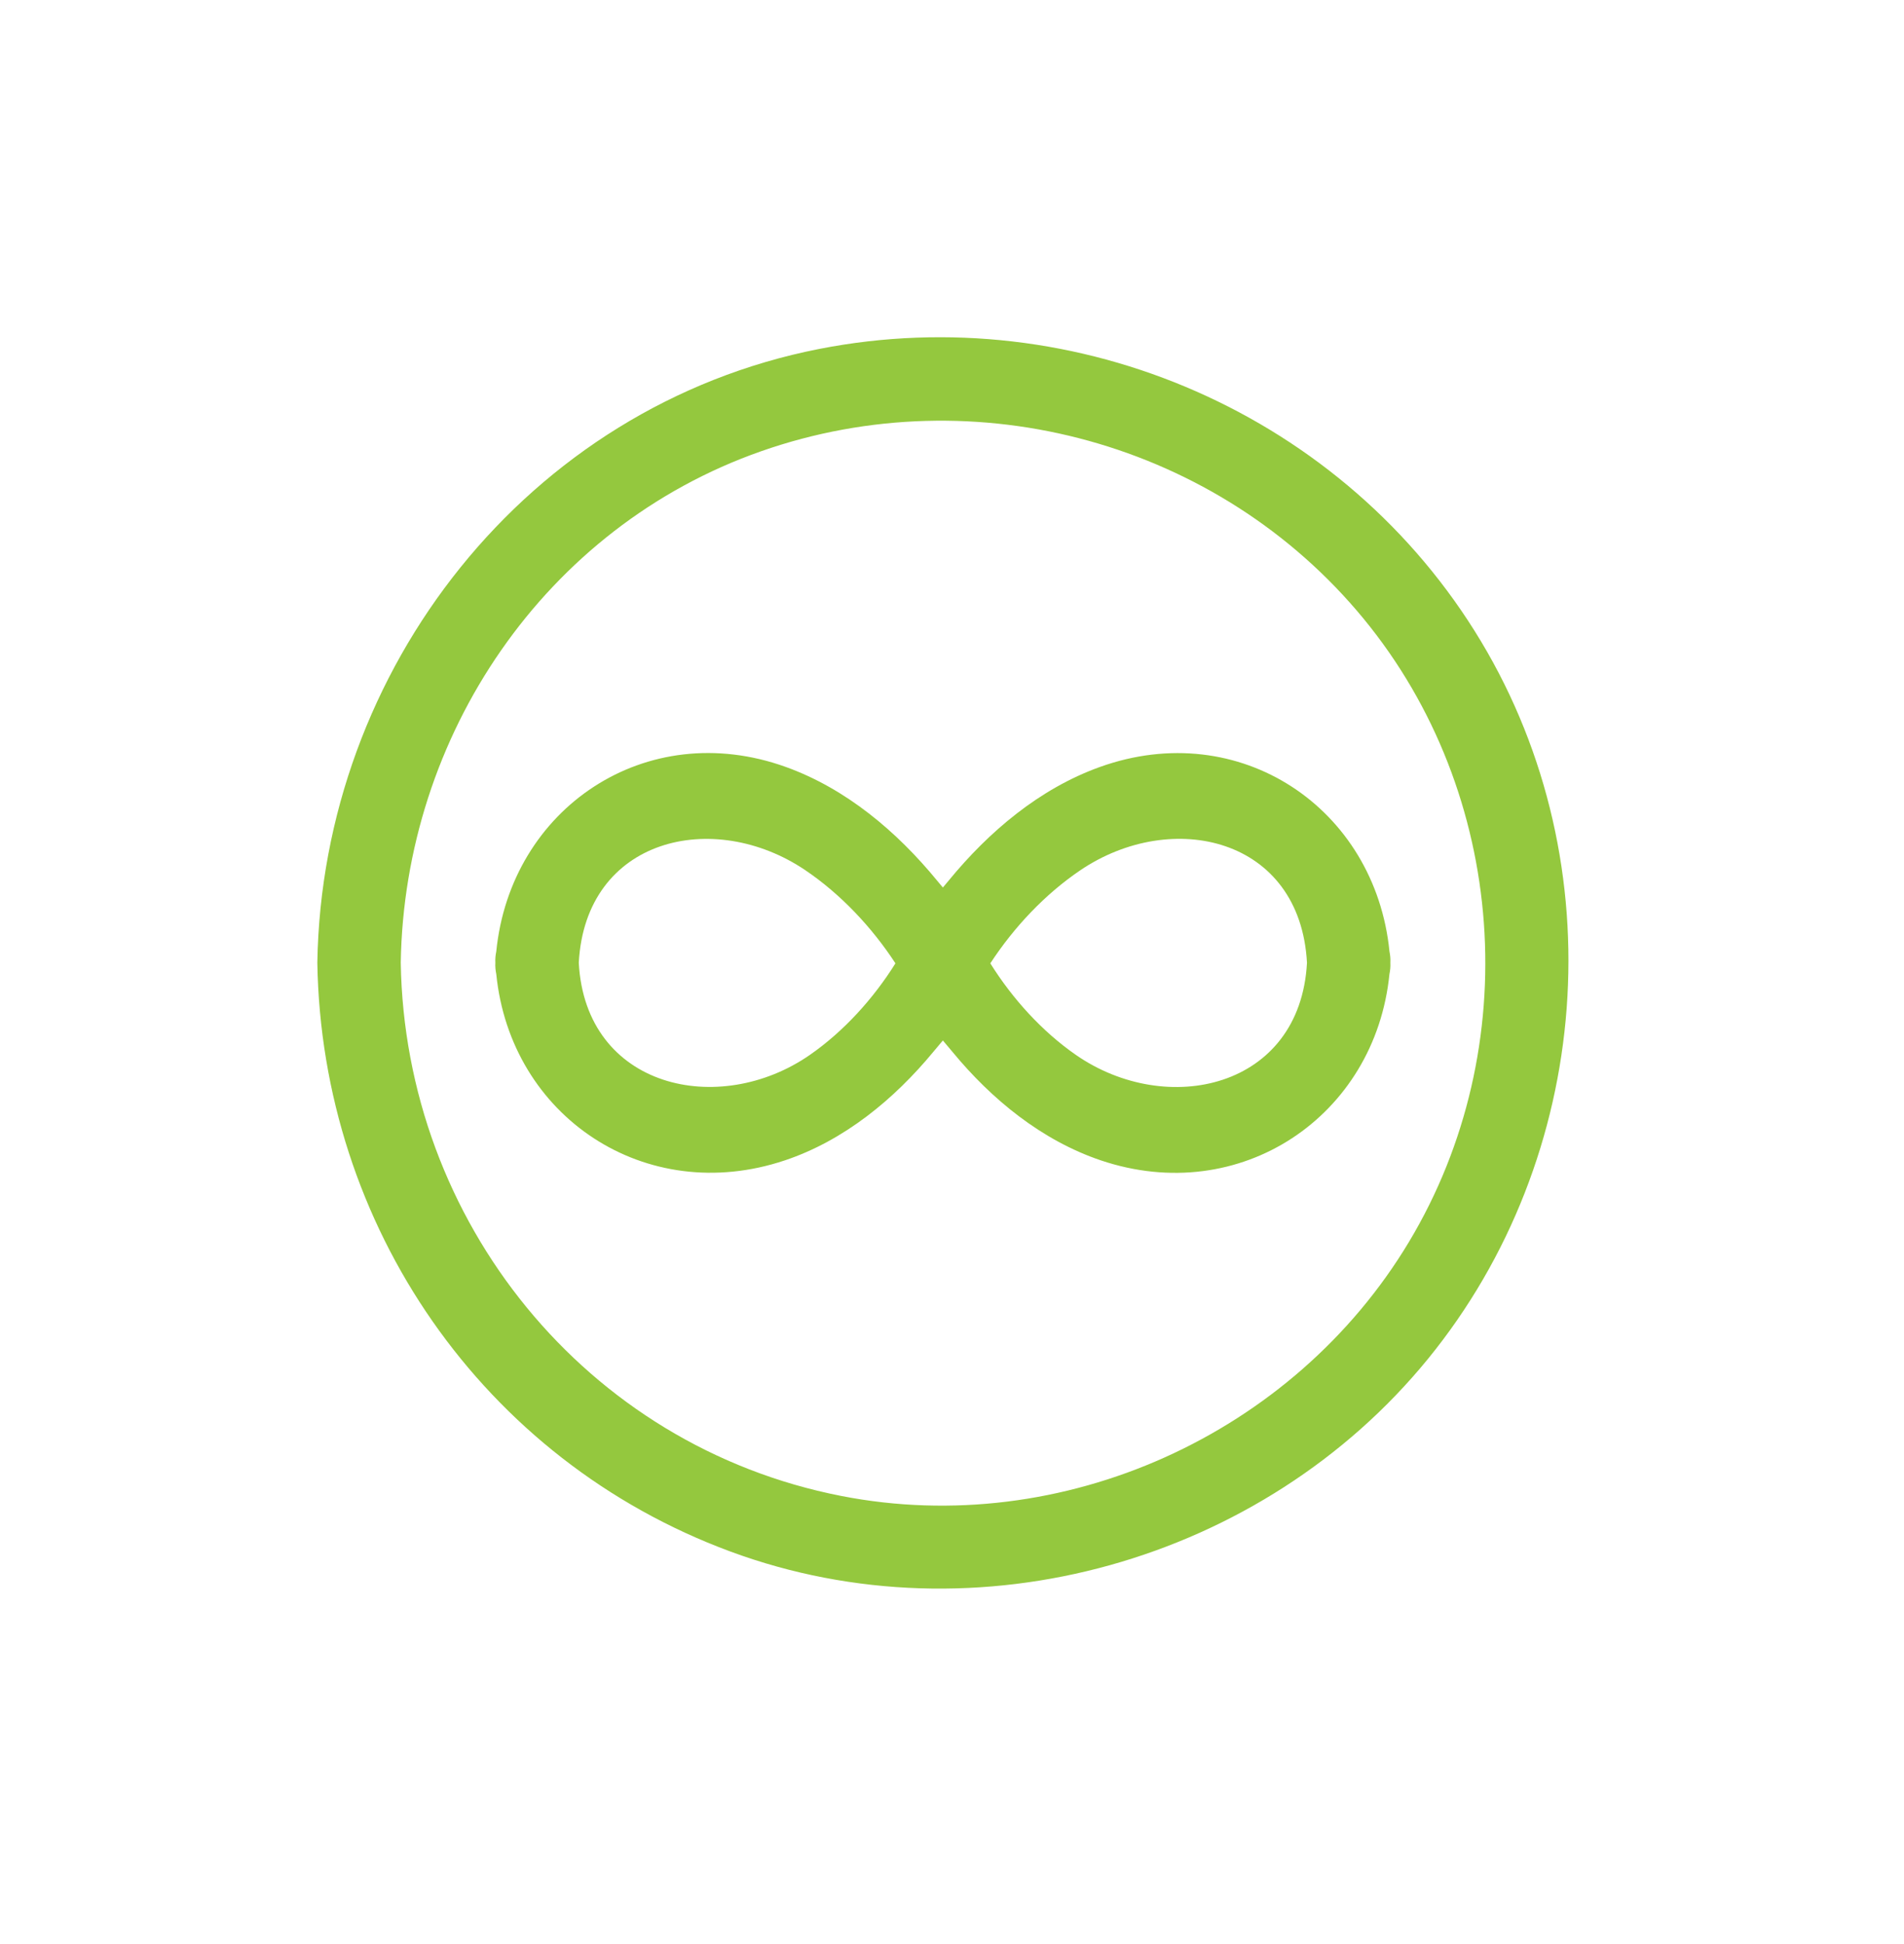
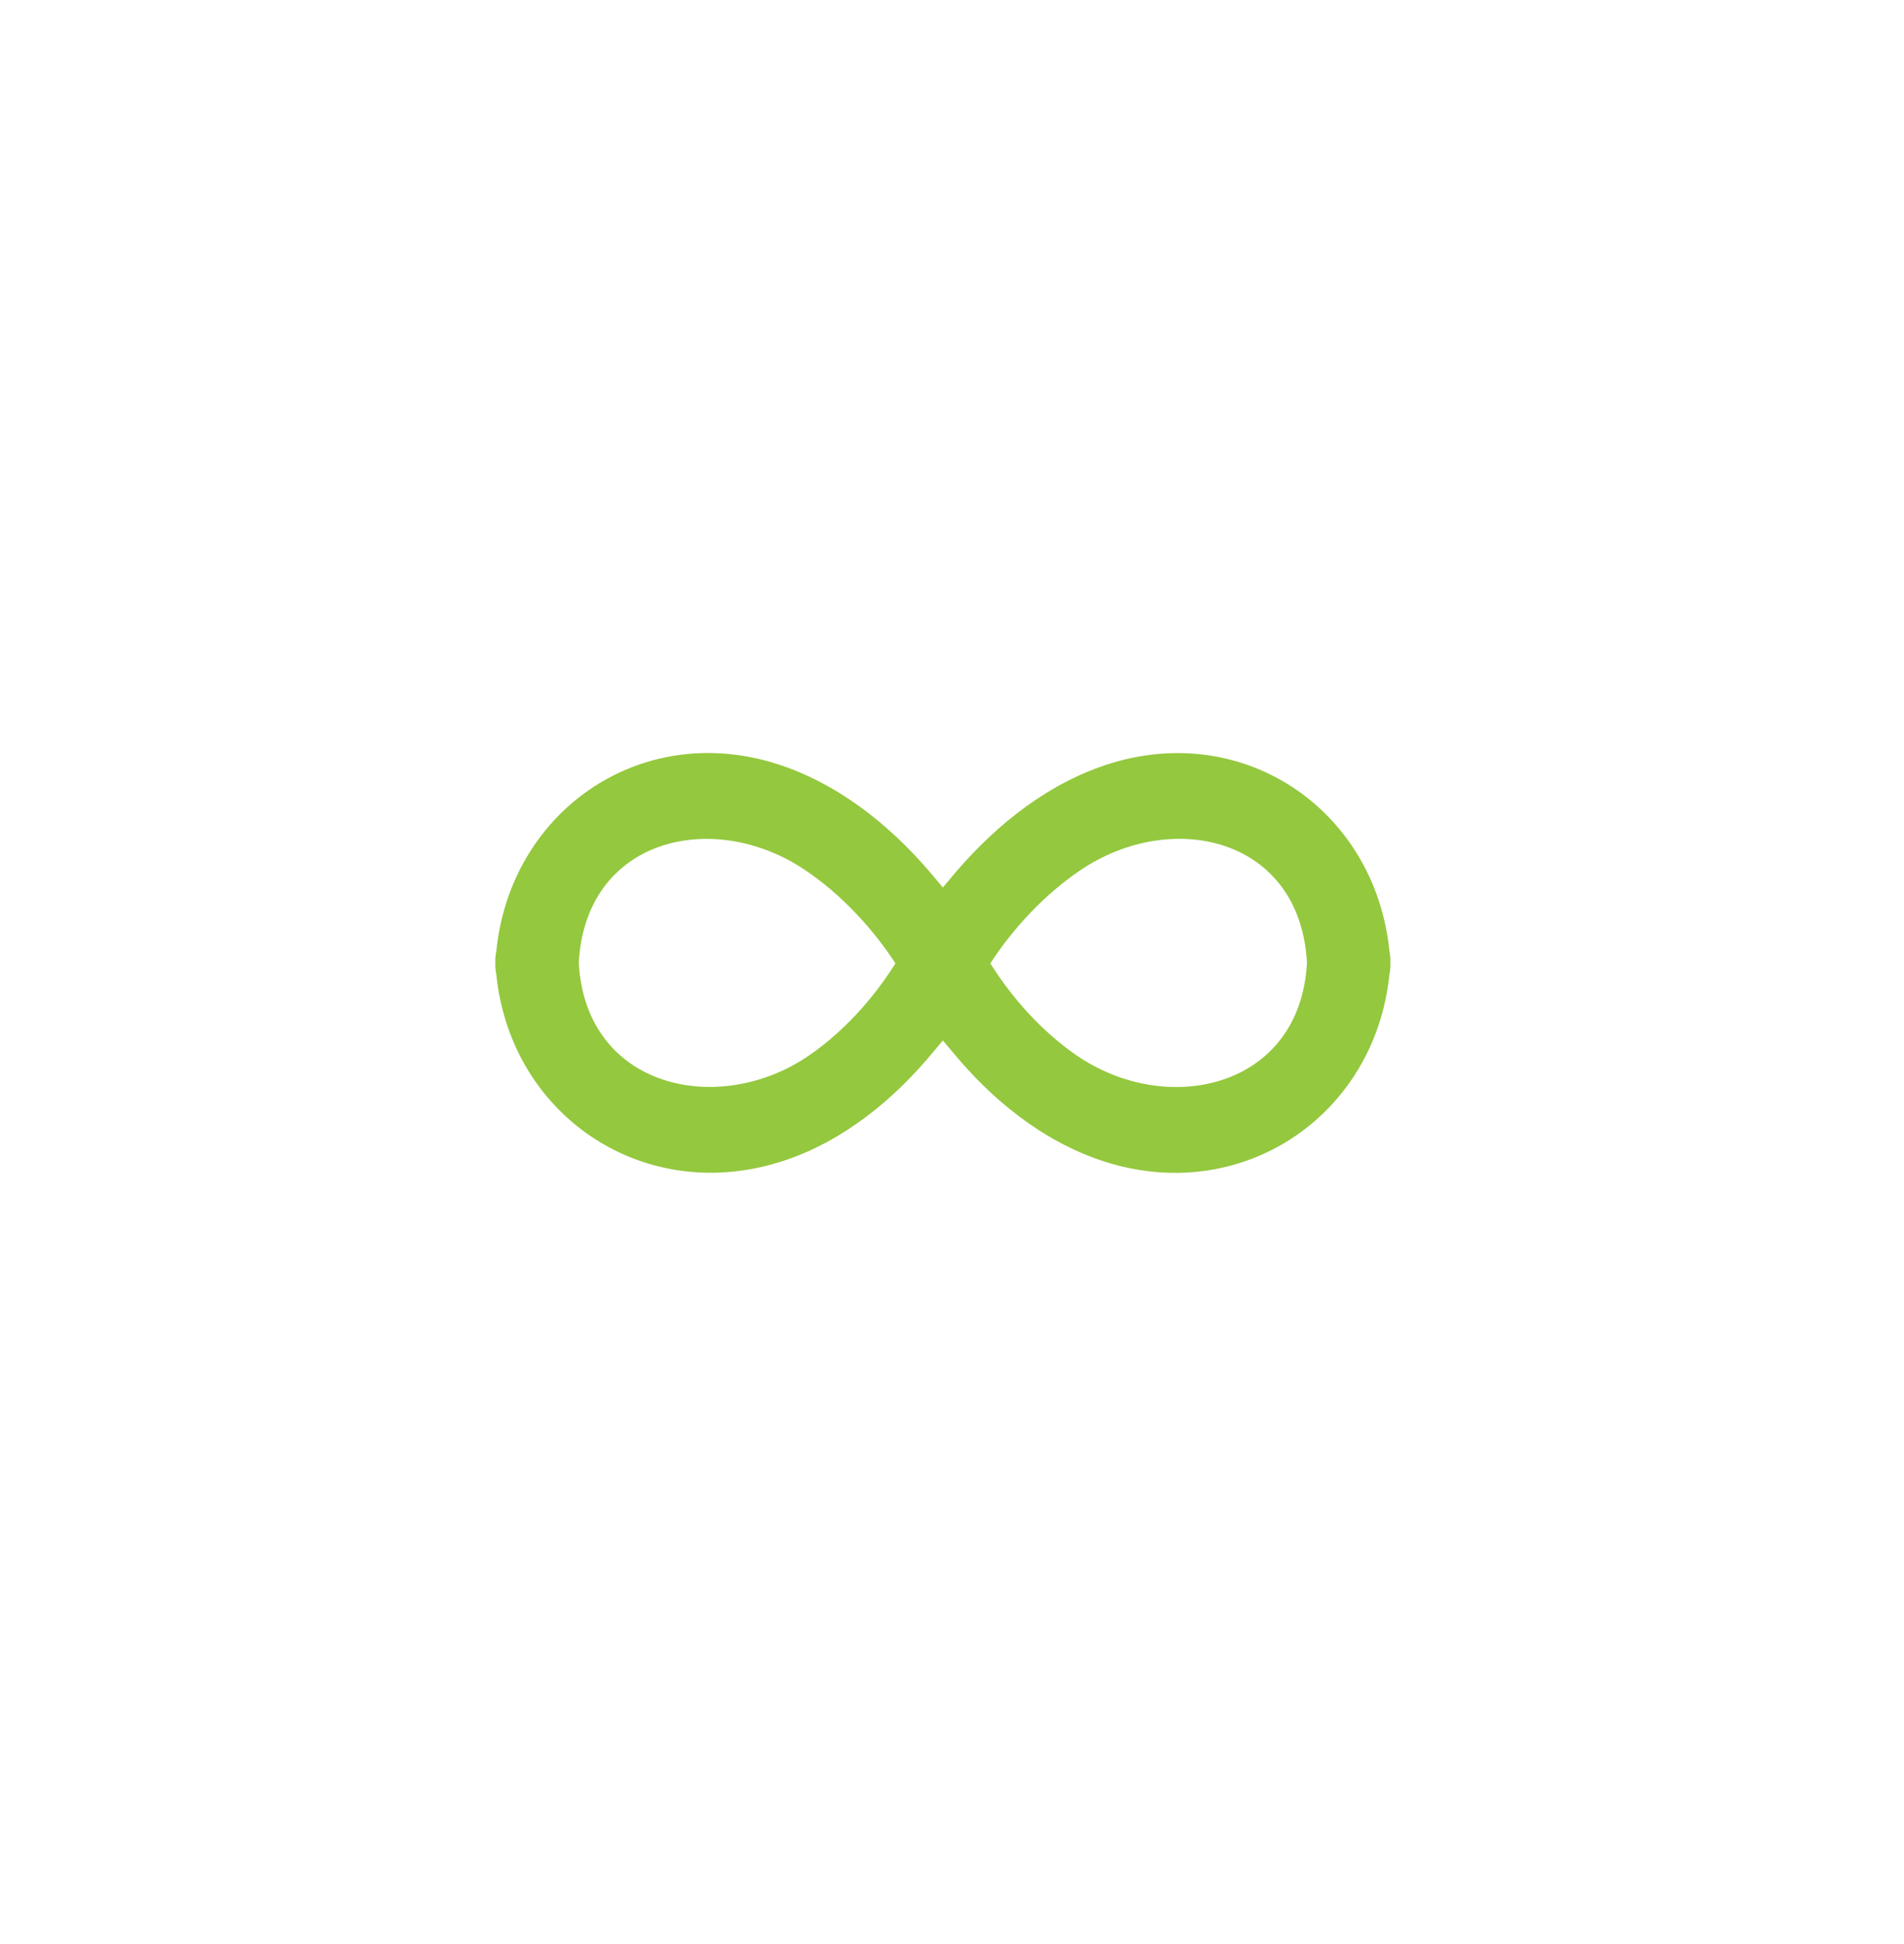
<svg xmlns="http://www.w3.org/2000/svg" width="48" height="49" viewBox="0 0 48 49" fill="none">
  <path d="M35.029 23.984C34.67 20.371 31.254 18.066 27.727 19.332C26.209 19.877 24.929 20.96 23.918 22.193C23.872 22.249 23.822 22.309 23.77 22.37C23.718 22.309 23.668 22.249 23.622 22.193C22.61 20.959 21.331 19.879 19.813 19.332C16.287 18.061 12.87 20.374 12.511 23.983C12.493 24.071 12.482 24.164 12.488 24.267C12.482 24.37 12.493 24.463 12.511 24.55C12.869 28.14 16.271 30.425 19.787 29.247C21.279 28.747 22.542 27.708 23.532 26.508C23.602 26.422 23.684 26.326 23.77 26.225C23.854 26.326 23.936 26.422 24.008 26.508C24.998 27.71 26.261 28.743 27.752 29.247C31.267 30.433 34.67 28.136 35.028 24.551C35.046 24.463 35.057 24.371 35.051 24.267C35.057 24.164 35.047 24.071 35.029 23.984ZM20.418 26.588C18.13 28.177 14.761 27.433 14.591 24.267C14.76 21.118 17.99 20.371 20.303 21.934C21.192 22.535 21.977 23.367 22.574 24.281C22.015 25.176 21.268 25.997 20.418 26.588ZM27.122 26.588C26.271 25.997 25.525 25.175 24.966 24.281C25.563 23.367 26.347 22.536 27.236 21.934C29.546 20.373 32.779 21.108 32.949 24.267C32.778 27.438 29.413 28.179 27.122 26.588Z" fill="#94C83E" />
-   <path d="M20.652 8.795C13.291 10.24 8.12 16.871 8 24.264C8.107 30.887 12.166 36.797 18.413 39.106C24.621 41.401 31.84 39.353 36.004 34.245C40.151 29.158 40.723 21.811 37.338 16.168C33.918 10.466 27.161 7.517 20.652 8.795ZM35.522 31.299C32.609 36.157 26.787 38.796 21.211 37.706C14.762 36.446 10.208 30.776 10.103 24.264C10.195 18.547 13.726 13.289 19.19 11.373C24.598 9.477 30.729 11.161 34.375 15.593C38.002 20.002 38.455 26.41 35.522 31.299Z" fill="#94C83E" />
</svg>